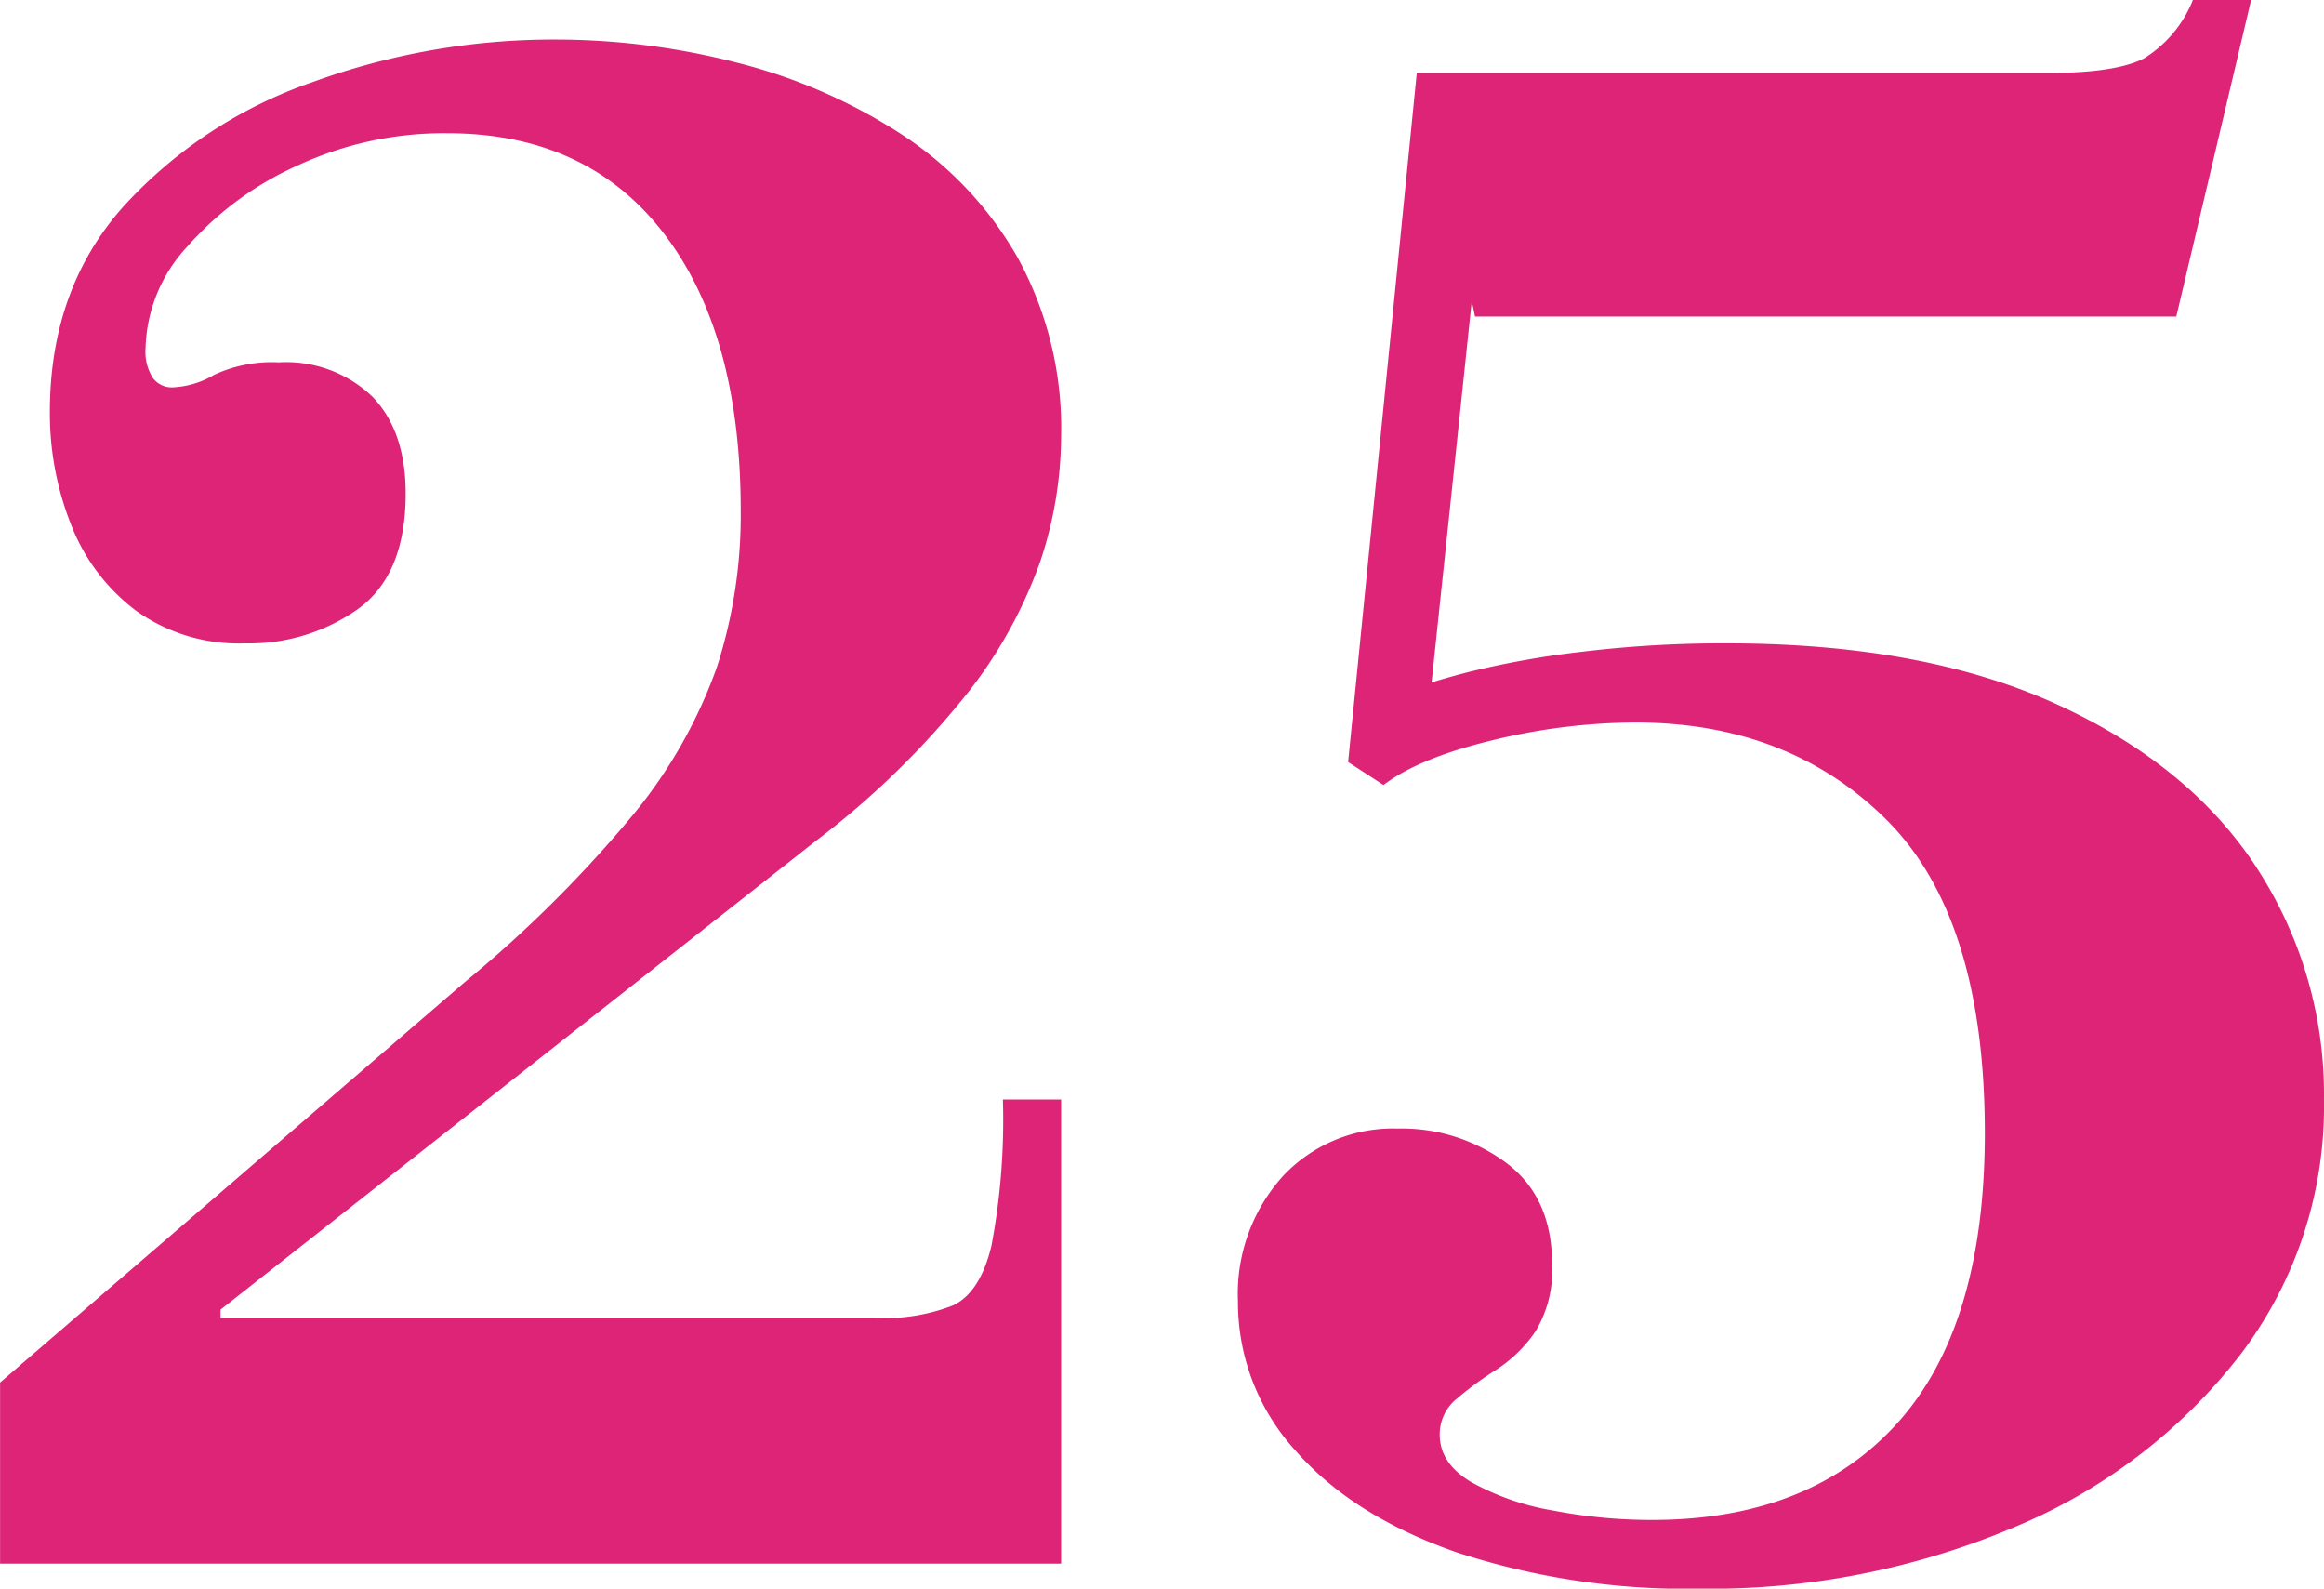
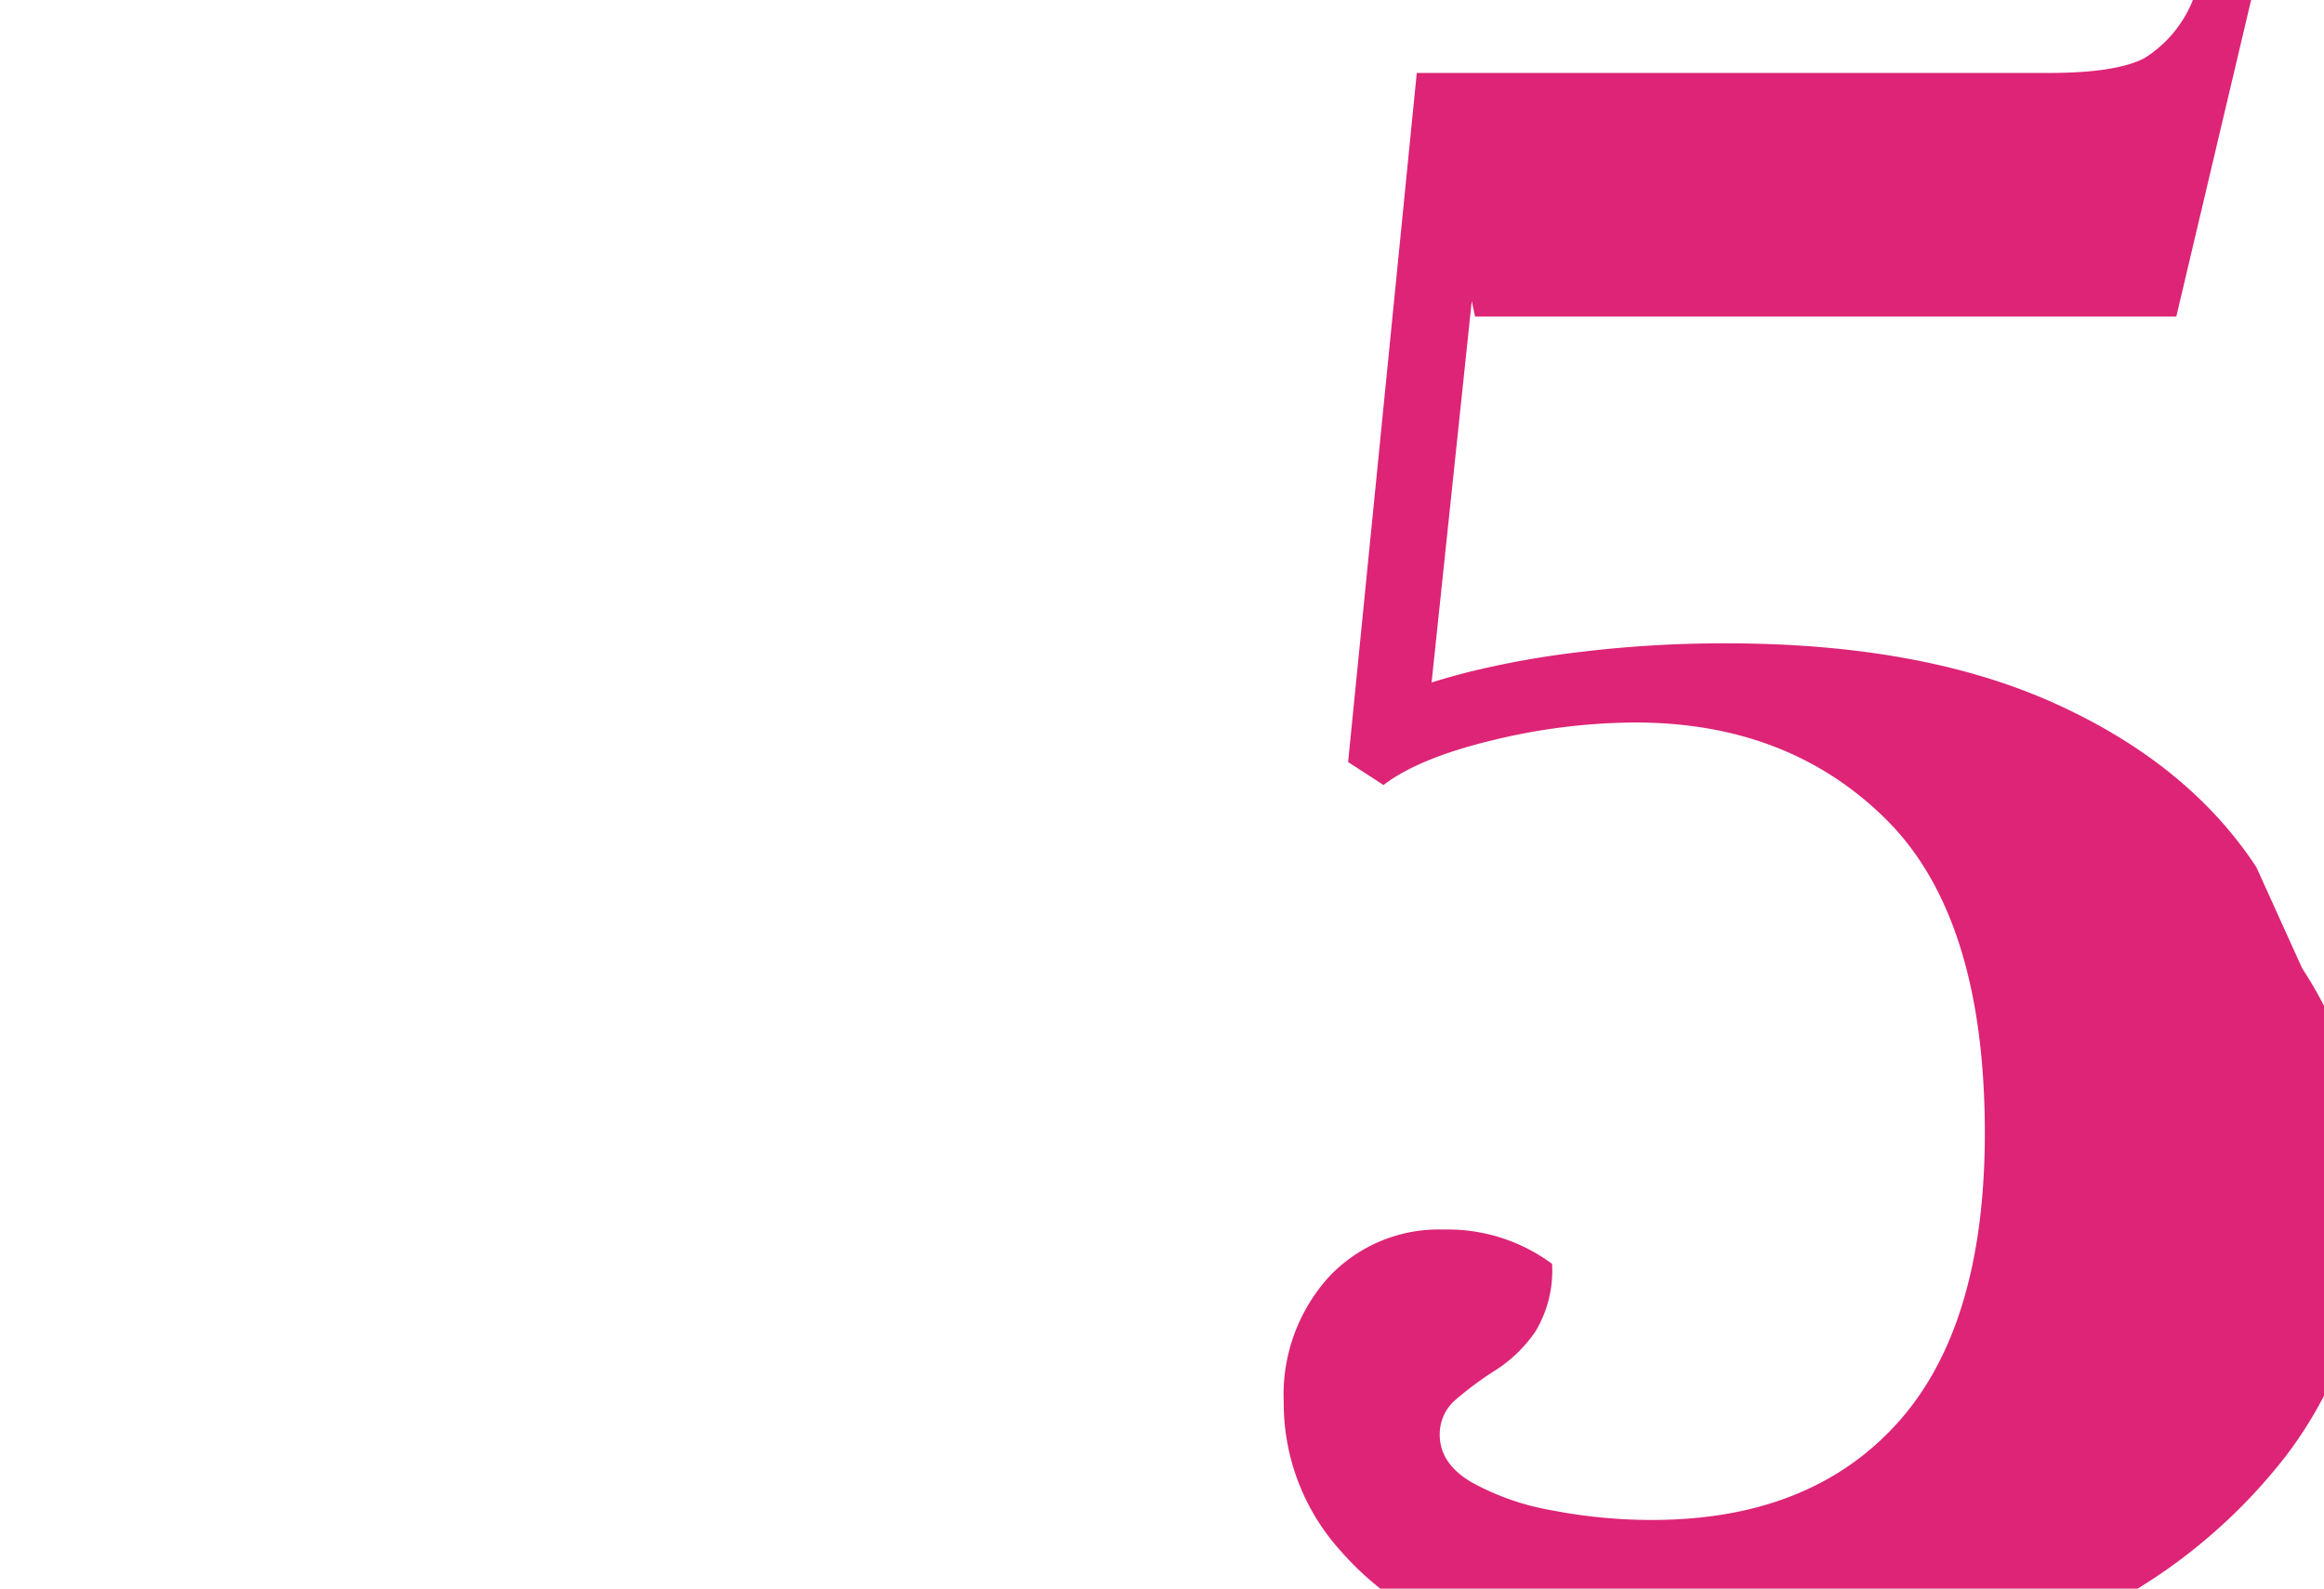
<svg xmlns="http://www.w3.org/2000/svg" width="184.78" height="126.284" viewBox="0 0 184.78 126.284">
-   <path d="M851.848,73.808a67.508,67.508,0,0,0,12-11.664,36.713,36.713,0,0,0,5.876-10.593,31.685,31.685,0,0,0,1.649-9.853A28.219,28.219,0,0,0,867.9,27.388a28.573,28.573,0,0,0-9.343-9.852,43.648,43.648,0,0,0-12.992-5.623,57.867,57.867,0,0,0-14.391-1.825,55.956,55.956,0,0,0-19.353,3.394,36.337,36.337,0,0,0-15.051,9.933q-5.8,6.536-5.8,16.3a24.024,24.024,0,0,0,1.656,8.856,15.612,15.612,0,0,0,5.129,6.869,14.052,14.052,0,0,0,8.771,2.647,14.945,14.945,0,0,0,8.933-2.727q3.8-2.727,3.8-9.186,0-4.97-2.645-7.7a9.906,9.906,0,0,0-7.445-2.727,10.868,10.868,0,0,0-5.129.99,7.077,7.077,0,0,1-3.312,1,1.876,1.876,0,0,1-1.568-.747,3.9,3.9,0,0,1-.579-2.4,12.286,12.286,0,0,1,3.3-8.027A25.593,25.593,0,0,1,810.66,20.1a27.641,27.641,0,0,1,11.907-2.566q11.087,0,17.205,7.946T845.9,47.5a39.377,39.377,0,0,1-1.9,12.492,39,39,0,0,1-6.617,11.671,99.892,99.892,0,0,1-13.482,13.4l-36.888,31.78v14.4h84.363v-36.9h-4.631A53.873,53.873,0,0,1,865.829,106c-.606,2.485-1.629,4.054-3.063,4.721a15.052,15.052,0,0,1-6.119.99H804.541v-.66Z" transform="translate(-787.006 -6.942)" fill="#dd2476" />
-   <path d="M1183.666,68.934q-5.382-8.192-15.967-12.991t-26.138-4.8a93.52,93.52,0,0,0-11.5.667,71.535,71.535,0,0,0-9.182,1.65q-1.621.426-2.79.789l3.194-30.313.262,1.226H1177.3L1183.249,0h-4.631a9.623,9.623,0,0,1-3.884,4.64Q1172.5,5.792,1167.2,5.8h-50.289l-5.459,54.778,2.814,1.825q2.816-2.151,8.683-3.562a48.74,48.74,0,0,1,11.335-1.407q12.238,0,20.019,7.778,7.764,7.789,7.775,24.83,0,15.385-6.954,23.085t-19.52,7.7a41.48,41.48,0,0,1-7.855-.748,20.411,20.411,0,0,1-6.449-2.229c-1.717-1-2.565-2.263-2.565-3.812a3.616,3.616,0,0,1,1.32-2.815,26.661,26.661,0,0,1,3.143-2.317,11.02,11.02,0,0,0,3.144-3.057,9.345,9.345,0,0,0,1.325-5.381q0-5.293-3.641-8.027a13.931,13.931,0,0,0-8.6-2.727,11.99,11.99,0,0,0-9.181,3.805,13.96,13.96,0,0,0-3.554,9.927,17.5,17.5,0,0,0,4.55,11.839q4.544,5.213,12.817,8.108a58.708,58.708,0,0,0,19.359,2.9,62.18,62.18,0,0,0,24.98-4.882,44.091,44.091,0,0,0,17.945-13.658,32.564,32.564,0,0,0,6.7-20.351,32.934,32.934,0,0,0-5.378-18.459" transform="translate(-1004.264)" fill="#dd2476" />
+   <path d="M1183.666,68.934q-5.382-8.192-15.967-12.991t-26.138-4.8a93.52,93.52,0,0,0-11.5.667,71.535,71.535,0,0,0-9.182,1.65q-1.621.426-2.79.789l3.194-30.313.262,1.226H1177.3L1183.249,0h-4.631a9.623,9.623,0,0,1-3.884,4.64Q1172.5,5.792,1167.2,5.8h-50.289l-5.459,54.778,2.814,1.825q2.816-2.151,8.683-3.562a48.74,48.74,0,0,1,11.335-1.407q12.238,0,20.019,7.778,7.764,7.789,7.775,24.83,0,15.385-6.954,23.085t-19.52,7.7a41.48,41.48,0,0,1-7.855-.748,20.411,20.411,0,0,1-6.449-2.229c-1.717-1-2.565-2.263-2.565-3.812a3.616,3.616,0,0,1,1.32-2.815,26.661,26.661,0,0,1,3.143-2.317,11.02,11.02,0,0,0,3.144-3.057,9.345,9.345,0,0,0,1.325-5.381a13.931,13.931,0,0,0-8.6-2.727,11.99,11.99,0,0,0-9.181,3.805,13.96,13.96,0,0,0-3.554,9.927,17.5,17.5,0,0,0,4.55,11.839q4.544,5.213,12.817,8.108a58.708,58.708,0,0,0,19.359,2.9,62.18,62.18,0,0,0,24.98-4.882,44.091,44.091,0,0,0,17.945-13.658,32.564,32.564,0,0,0,6.7-20.351,32.934,32.934,0,0,0-5.378-18.459" transform="translate(-1004.264)" fill="#dd2476" />
</svg>